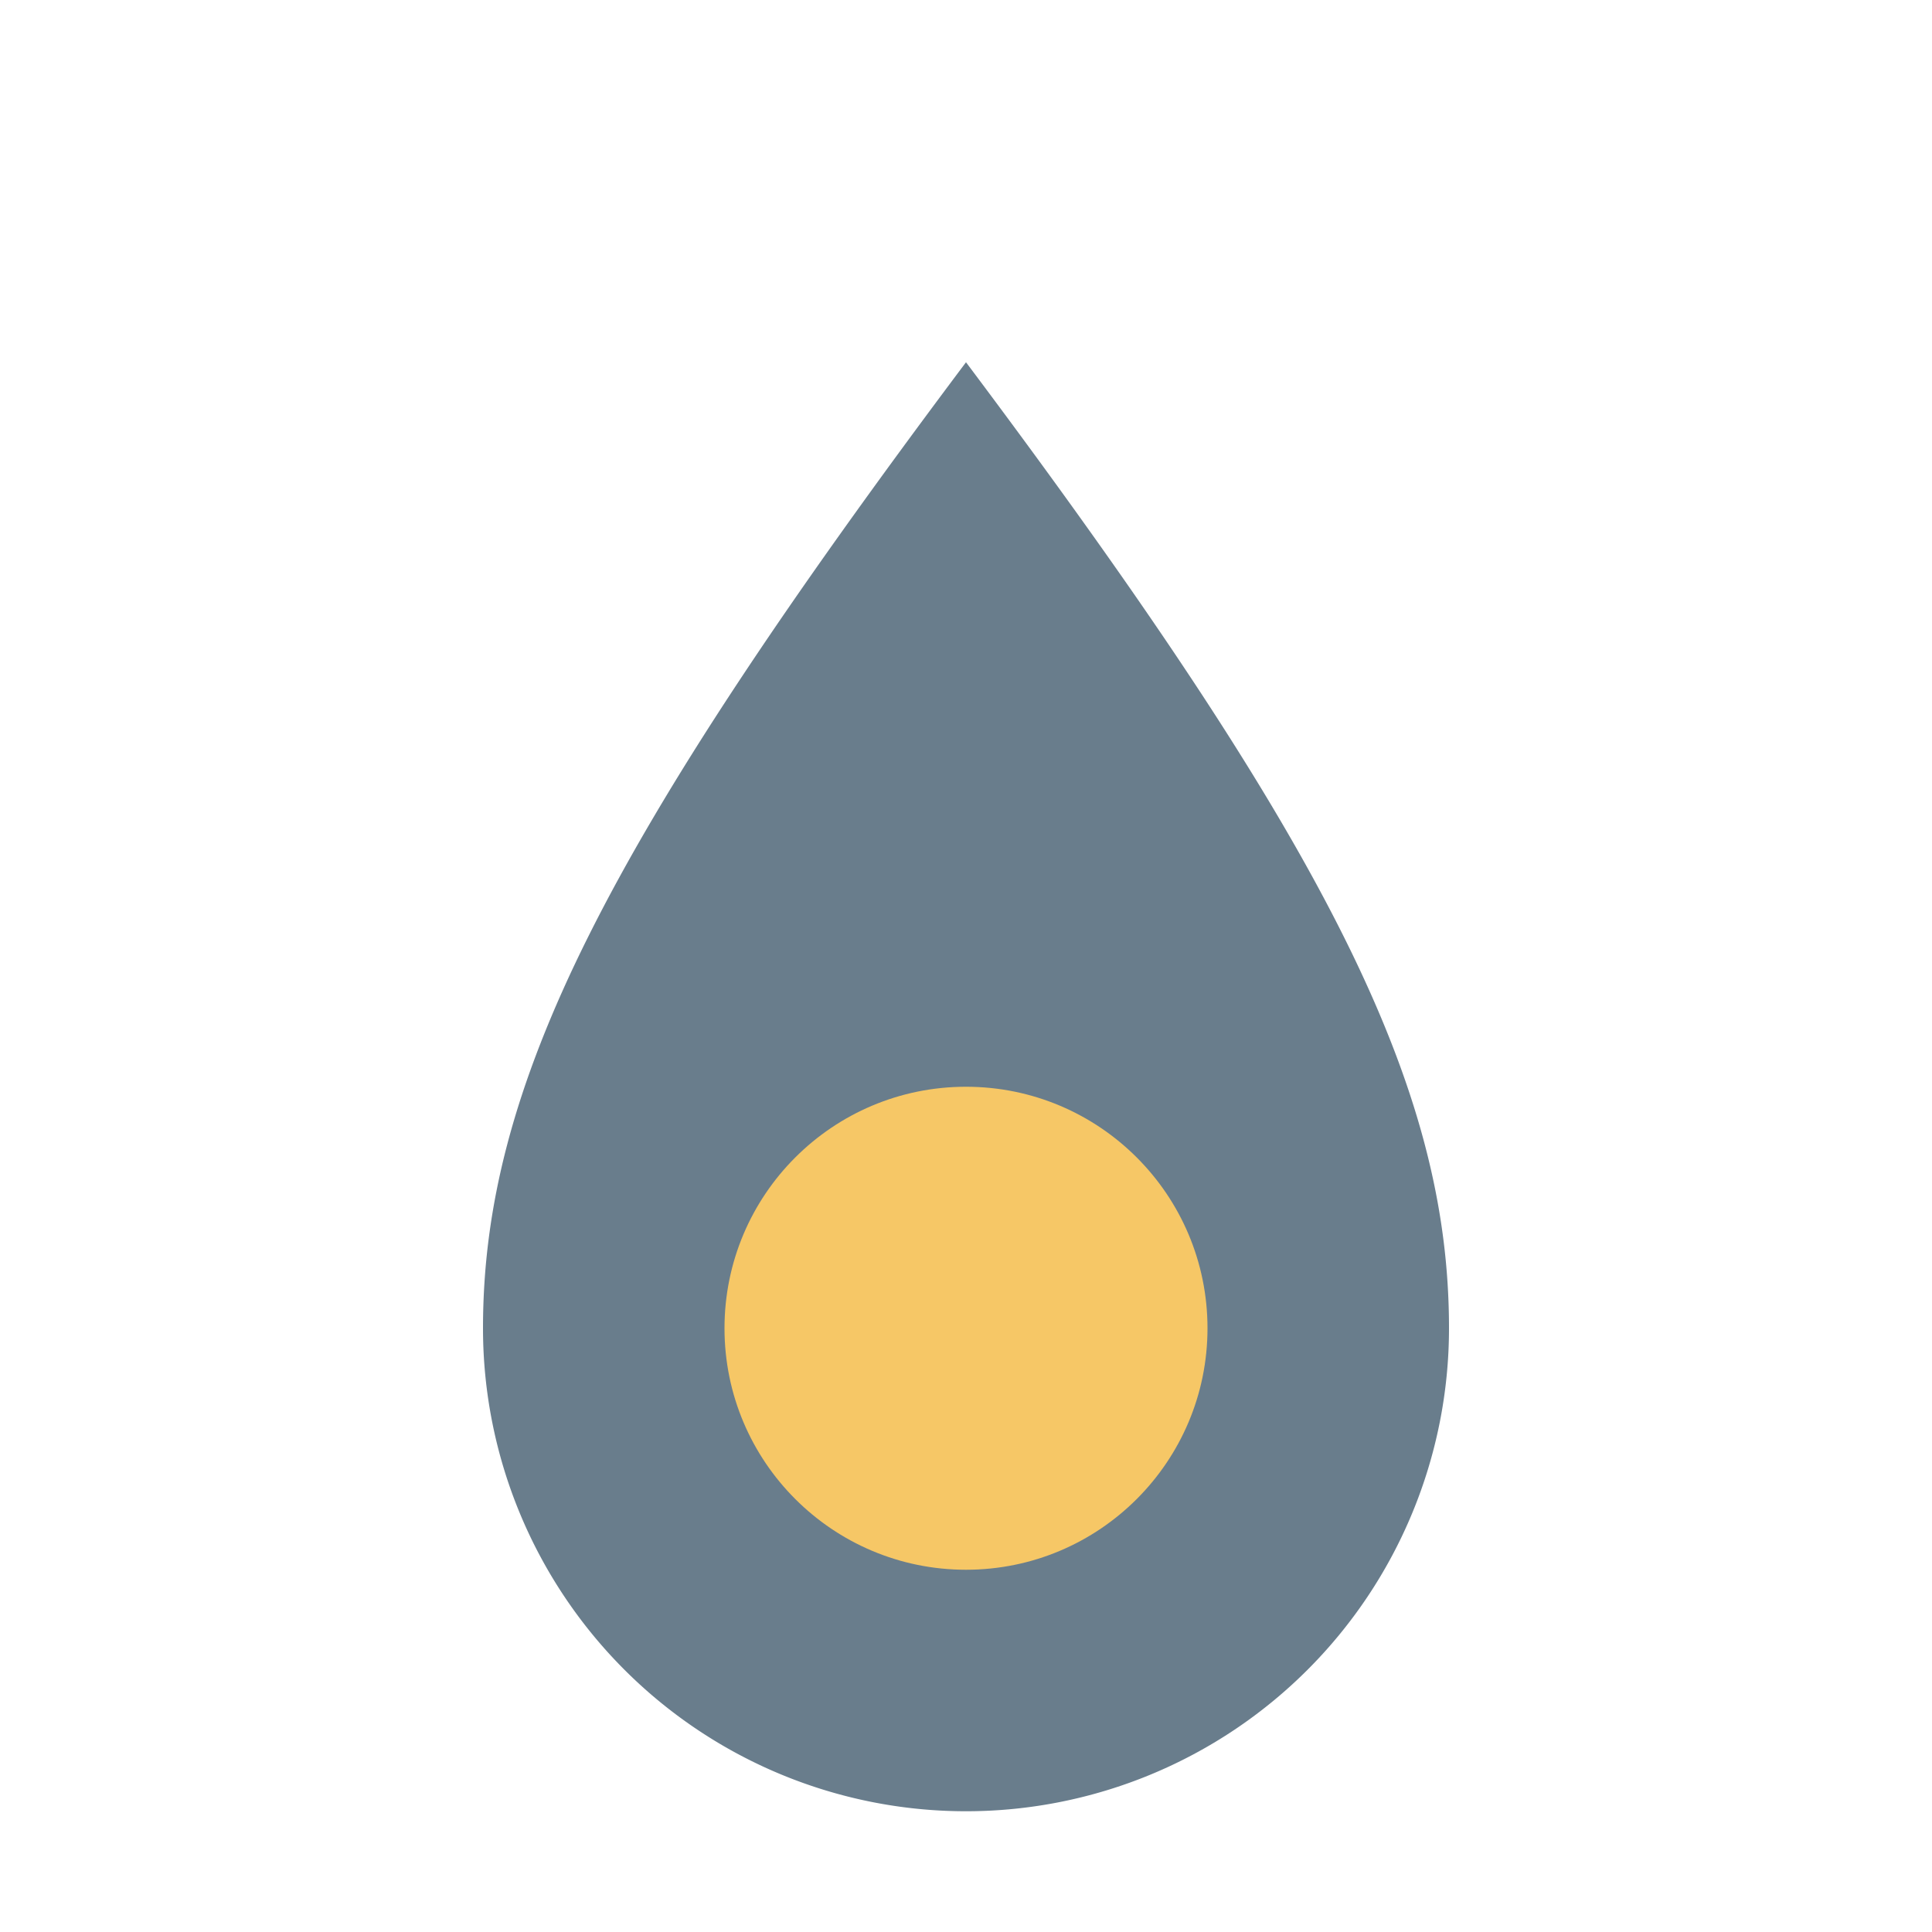
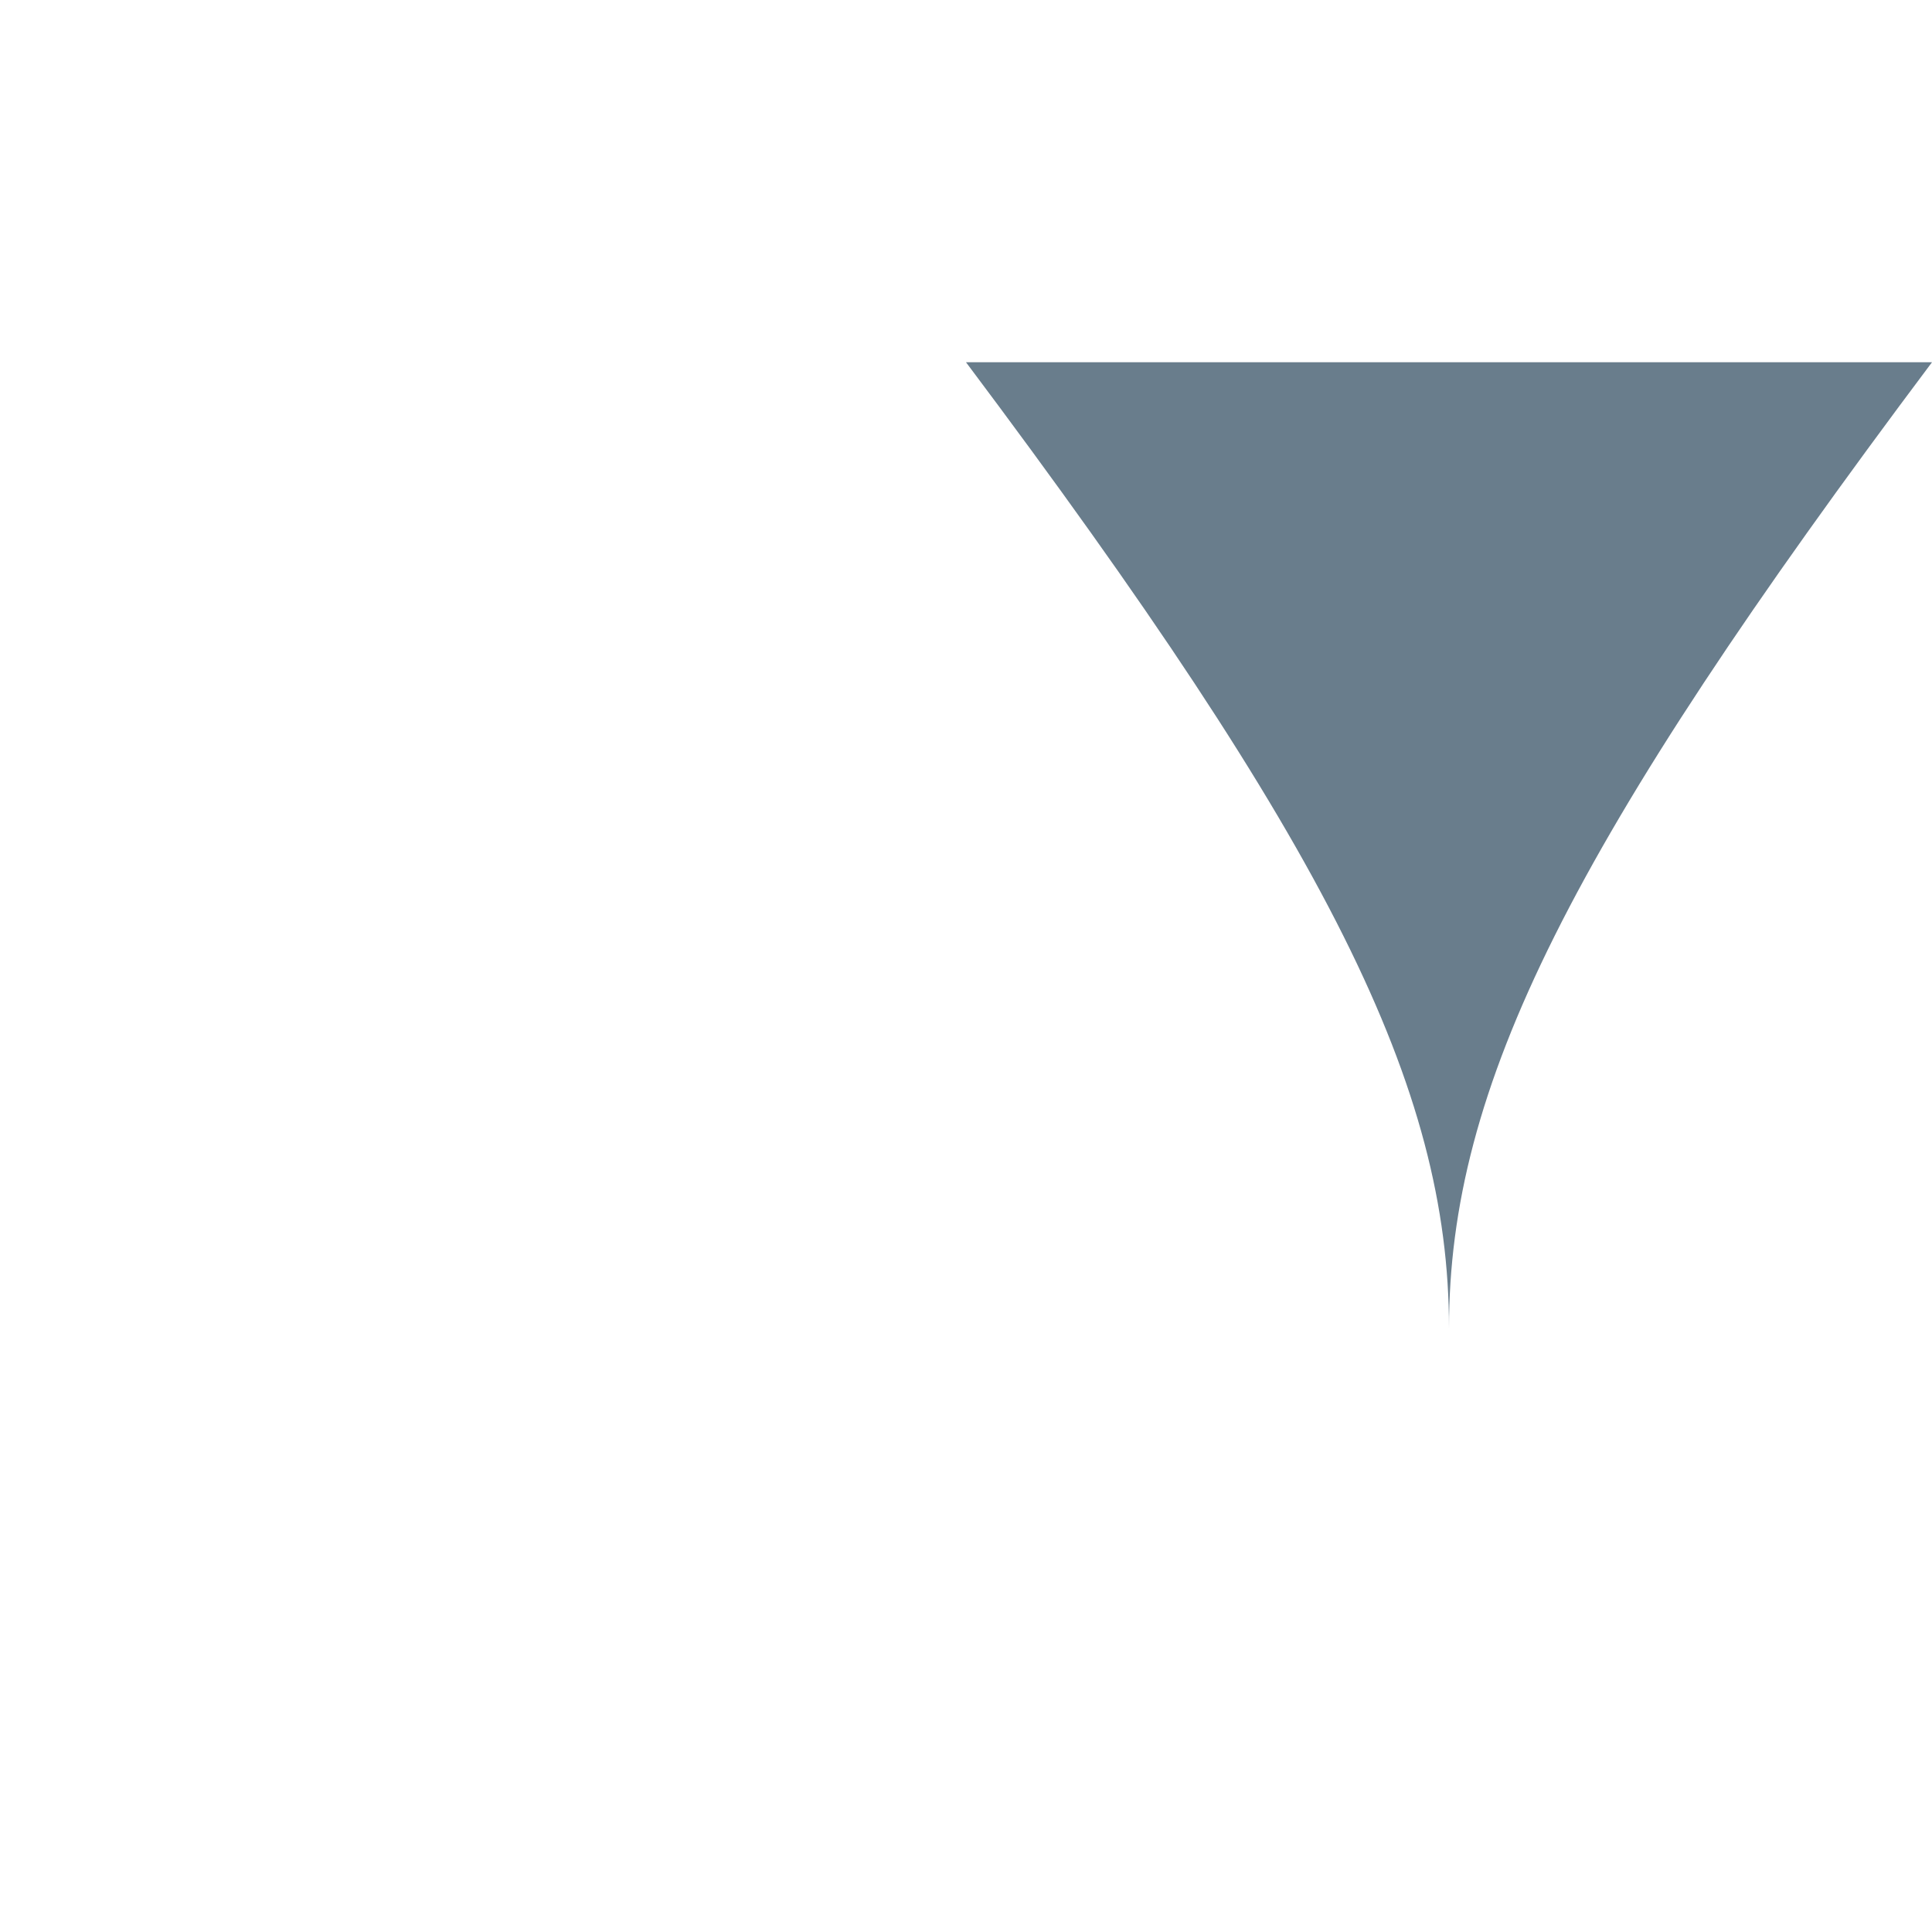
<svg xmlns="http://www.w3.org/2000/svg" width="32" height="32" viewBox="0 0 32 32">
-   <path d="M16 6c6 8 8 12 8 16a8 8 0 0 1-16 0c0-4 2-8 8-16z" fill="#697D8C" />
-   <circle cx="16" cy="22" r="4" fill="#F6C766" />
+   <path d="M16 6c6 8 8 12 8 16c0-4 2-8 8-16z" fill="#697D8C" />
</svg>